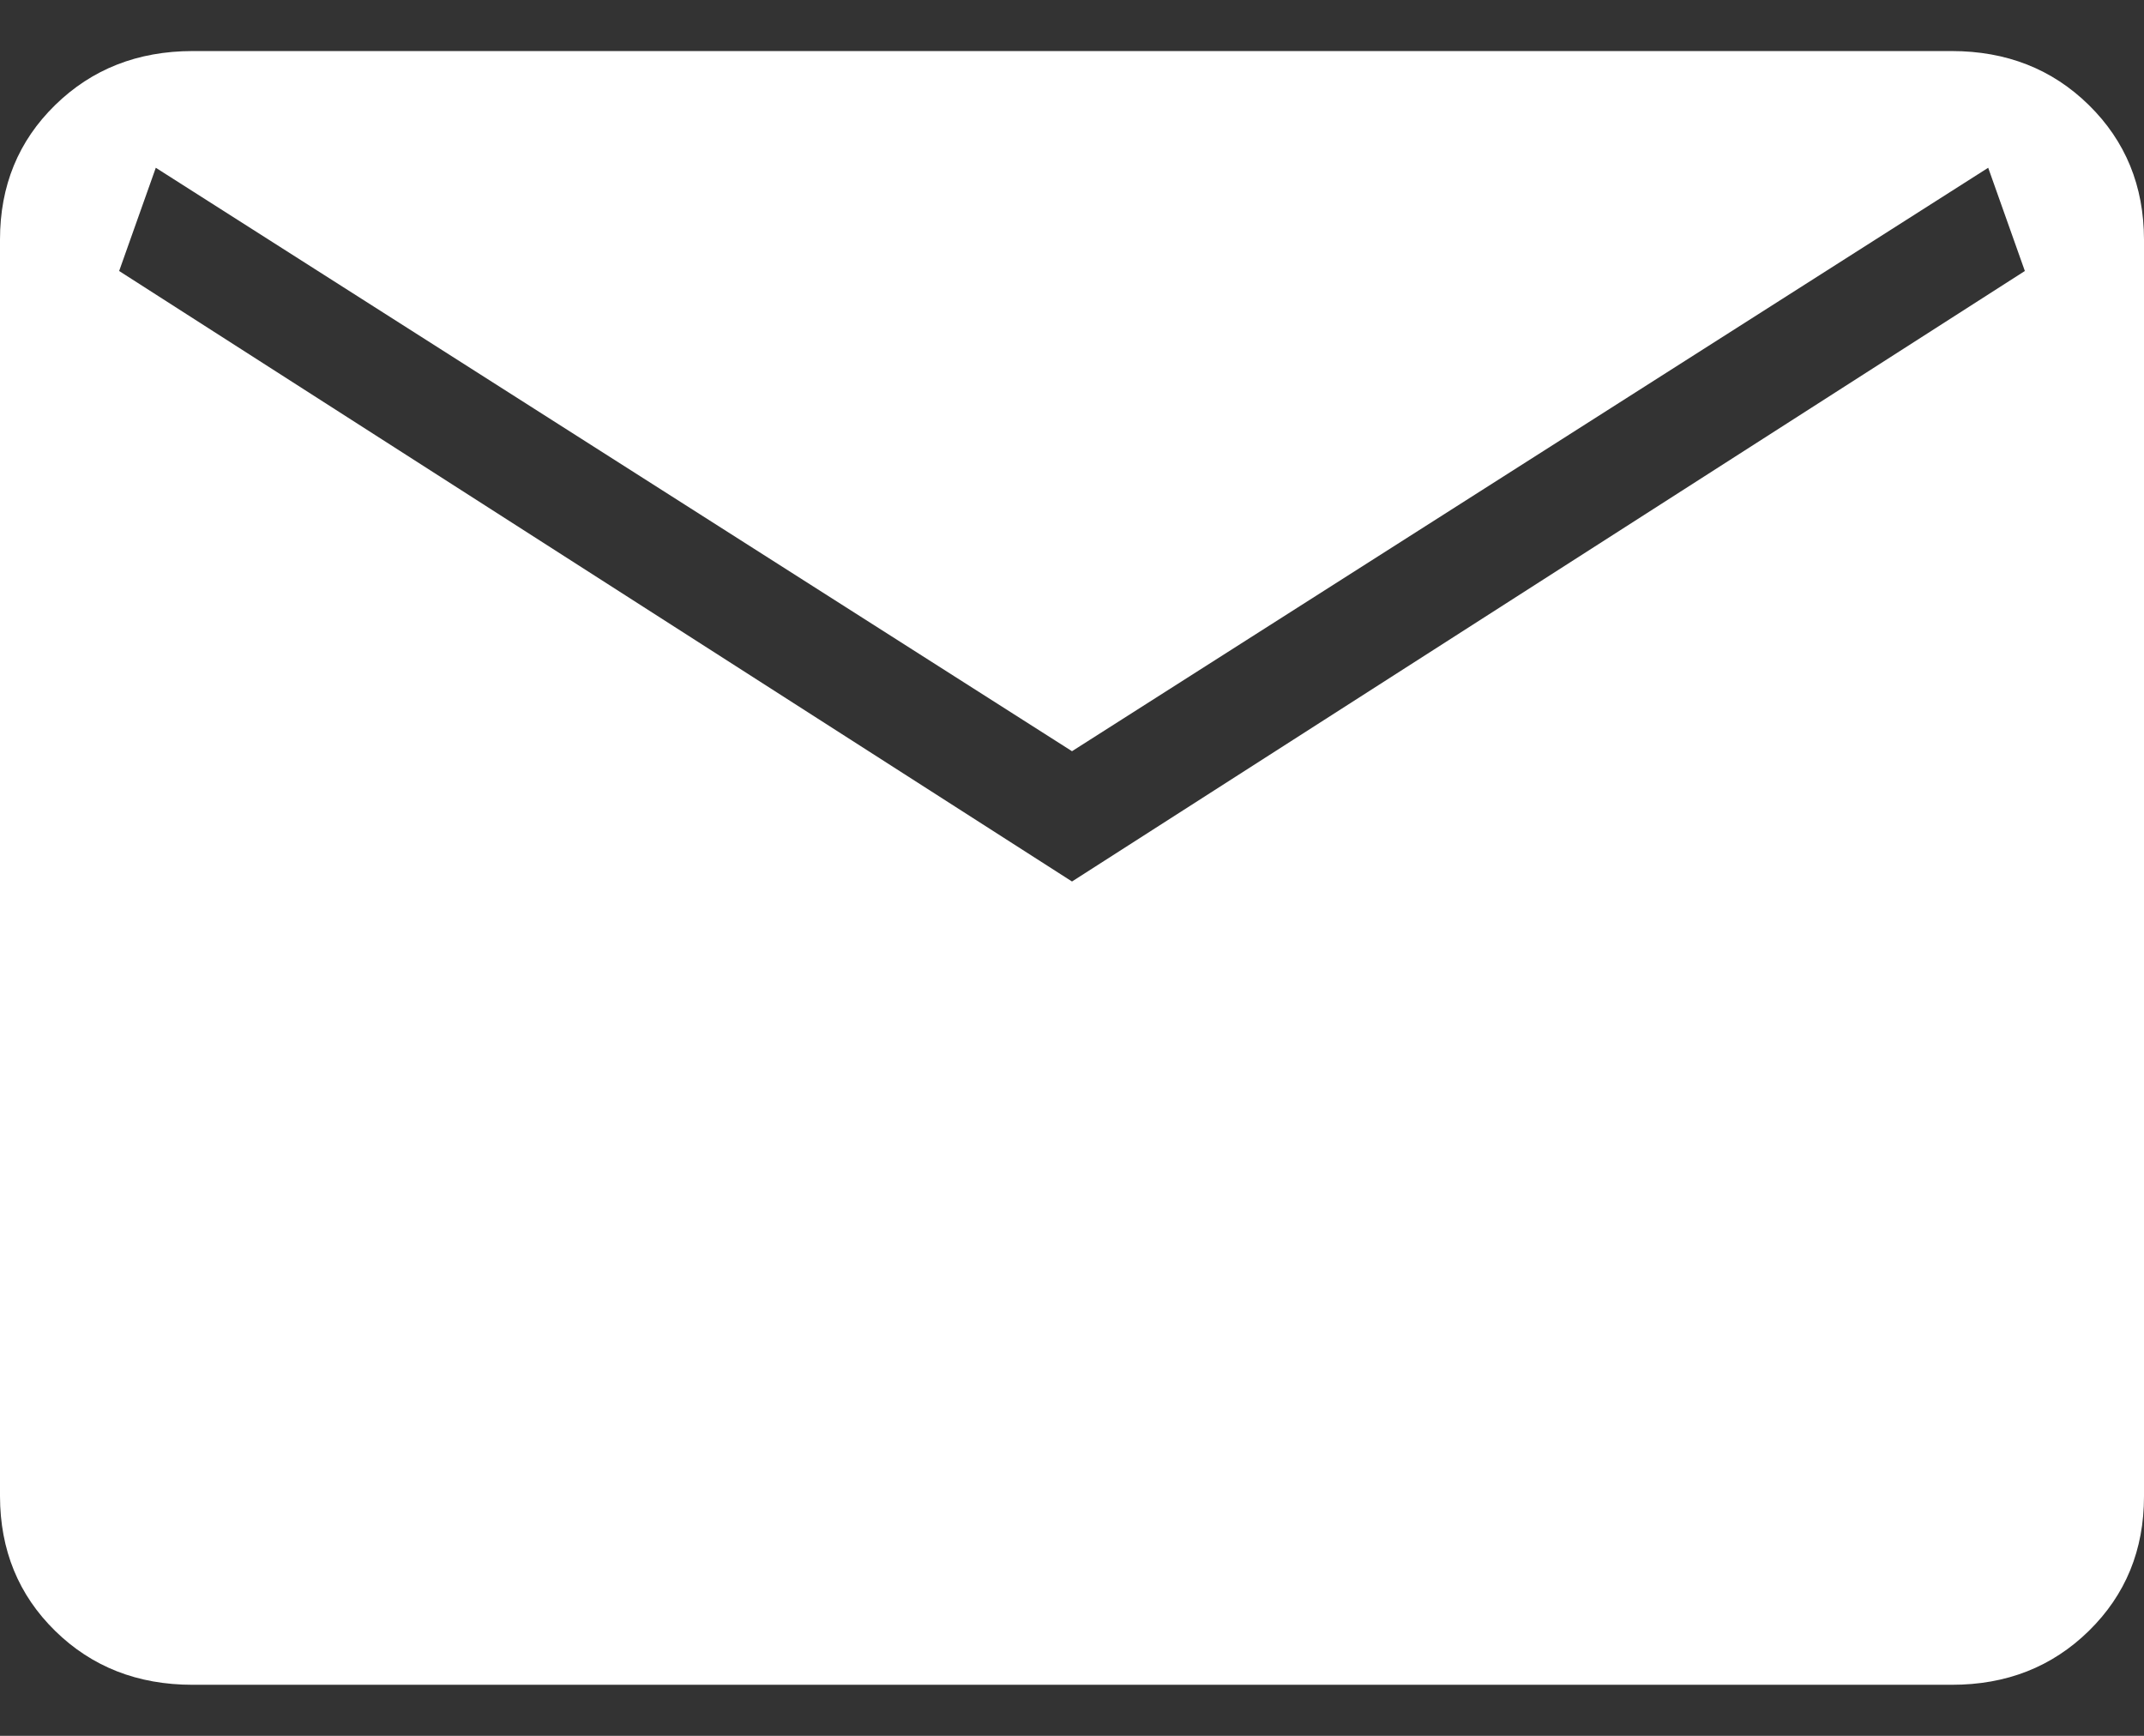
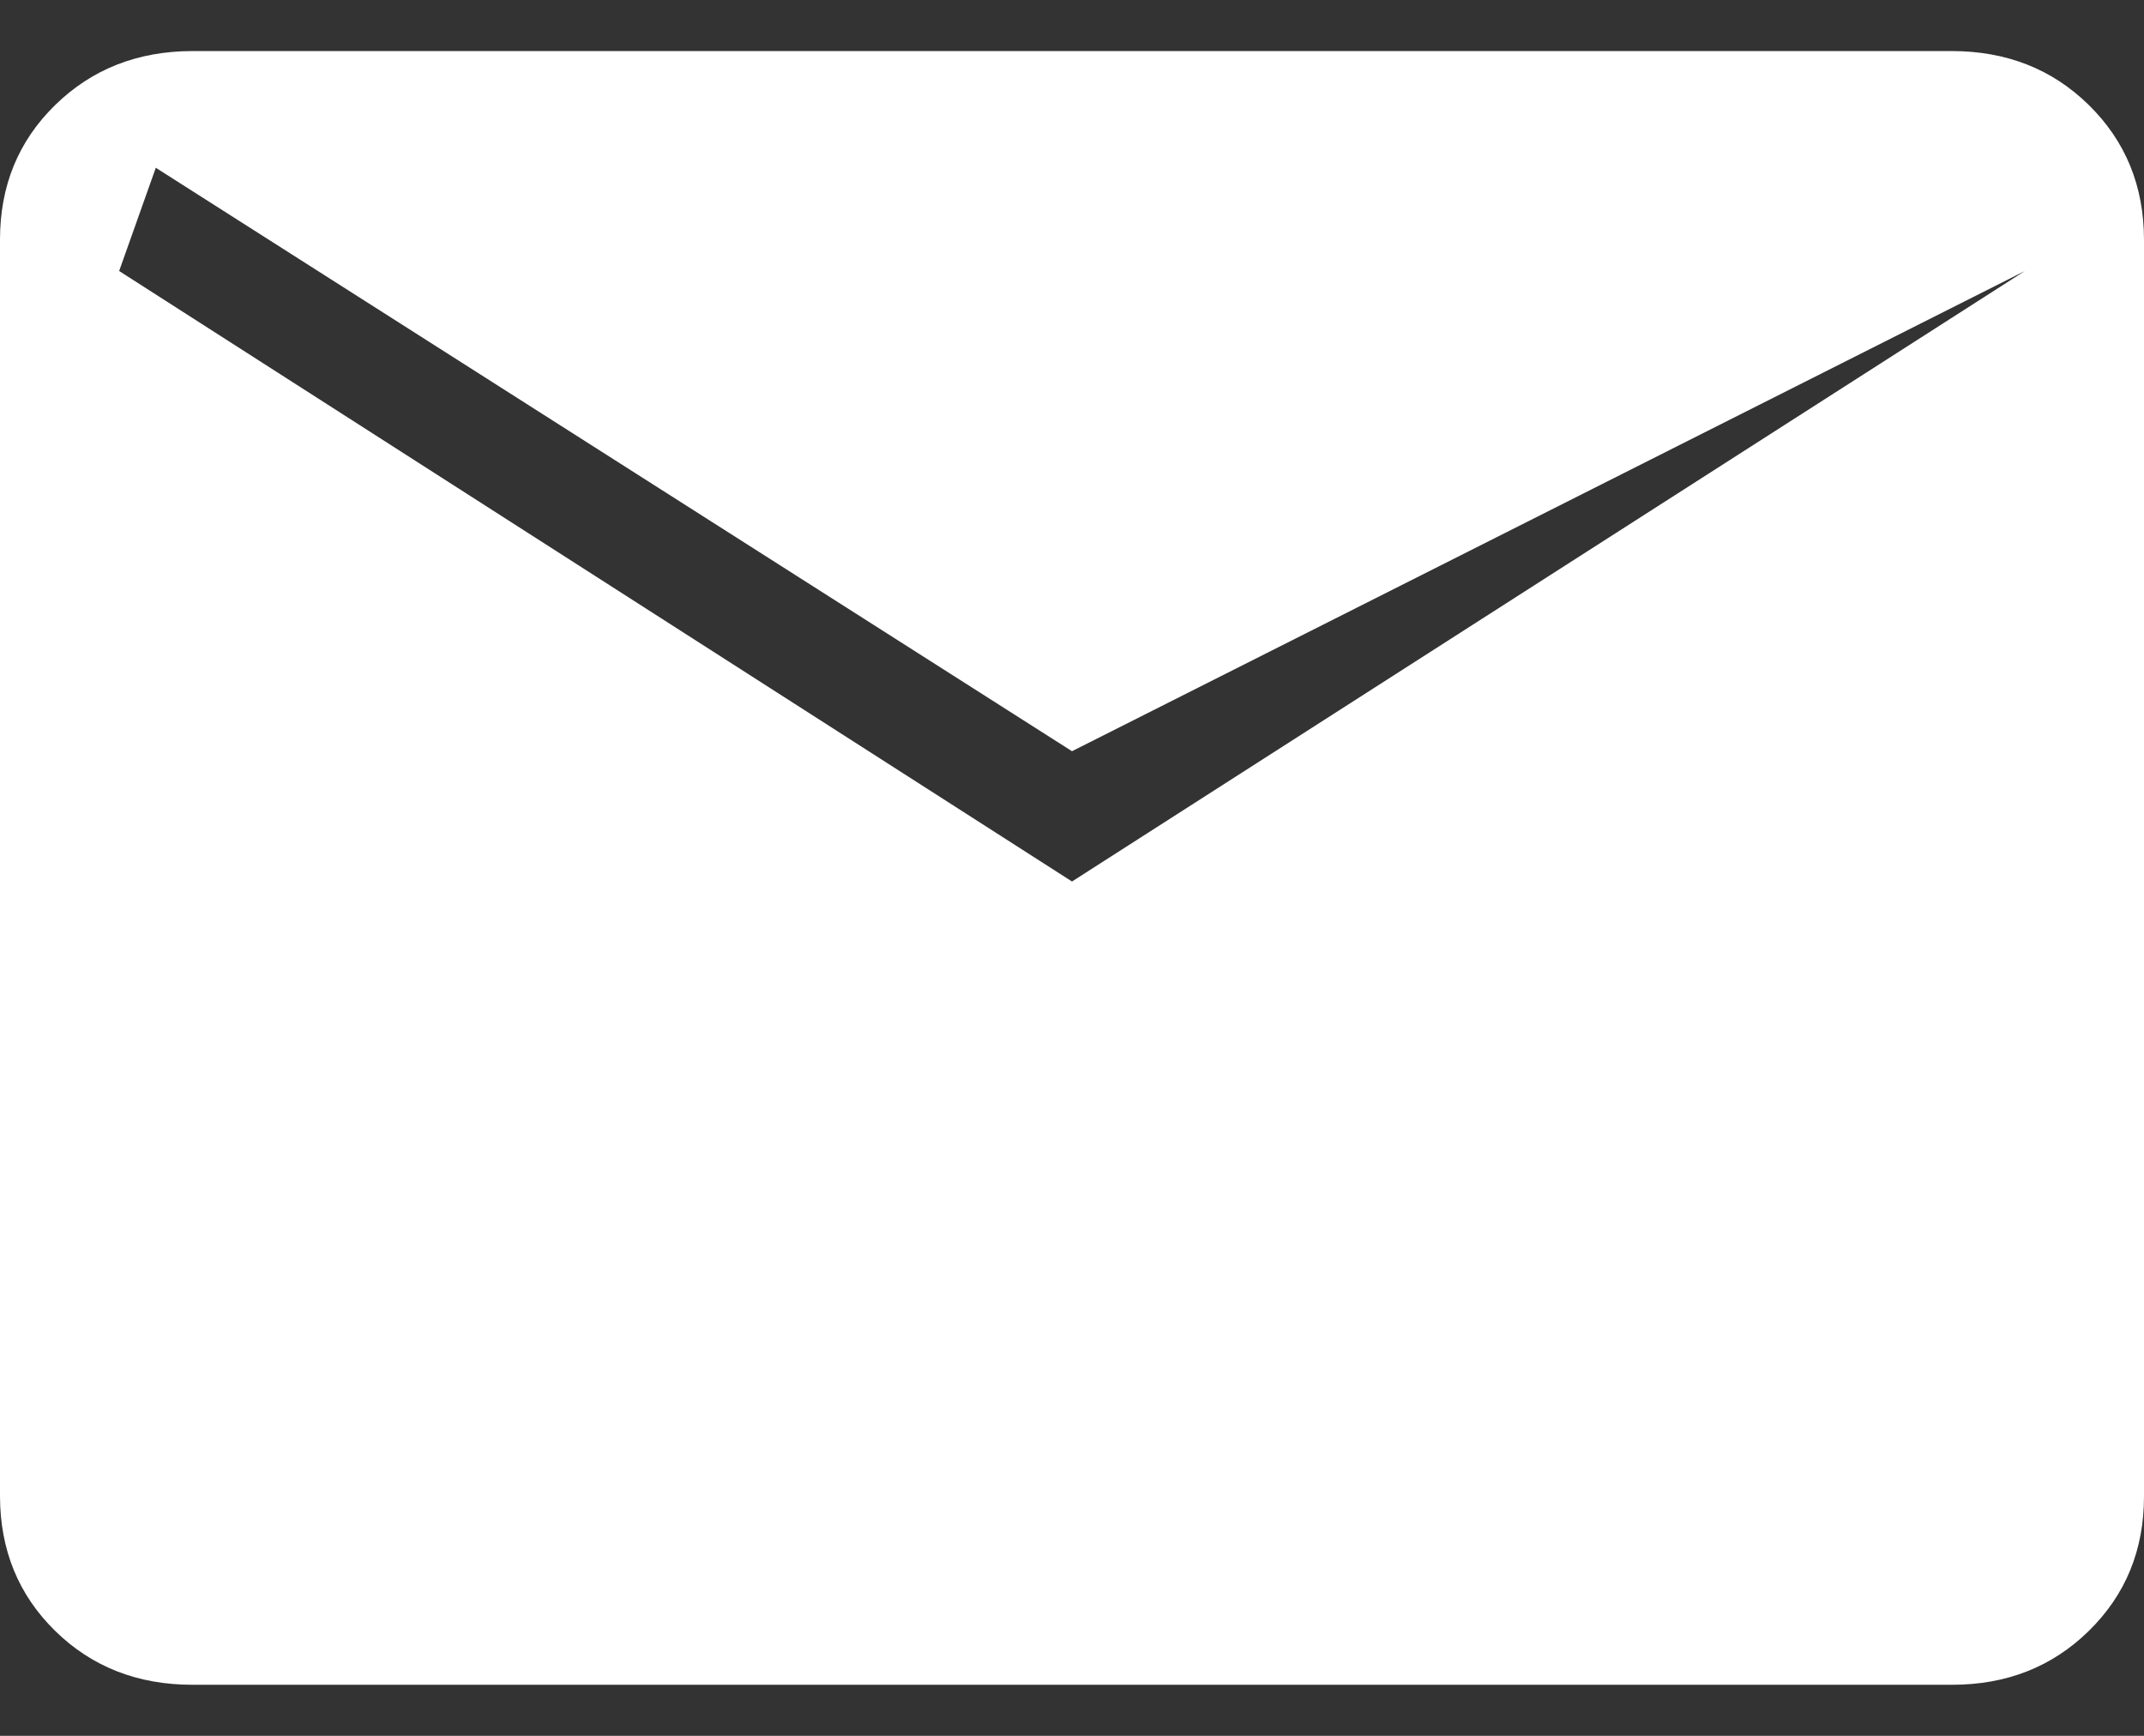
<svg xmlns="http://www.w3.org/2000/svg" width="21" height="17" viewBox="0 0 21 17" fill="none">
  <rect x="0" y="0" width="21" height="17" fill="#333333" stroke="none" />
-   <path d="M1.885 16.5C1.348 16.5 0.899 16.324 0.54 15.972C0.181 15.62 0.001 15.18 0 14.653V2.347C0 1.82 0.18 1.381 0.54 1.029C0.9 0.677 1.348 0.501 1.884 0.5H19.116C19.652 0.5 20.101 0.676 20.46 1.029C20.819 1.382 20.999 1.821 21 2.347V14.654C21 15.18 20.82 15.619 20.46 15.972C20.1 16.325 19.652 16.501 19.116 16.5H1.885ZM10.5 8.633L19.833 2.654L19.474 1.643L10.5 7.357L1.526 1.643L1.167 2.654L10.5 8.633Z" fill="white" />
+   <path d="M1.885 16.5C1.348 16.5 0.899 16.324 0.54 15.972C0.181 15.62 0.001 15.18 0 14.653V2.347C0 1.82 0.18 1.381 0.54 1.029C0.9 0.677 1.348 0.501 1.884 0.5H19.116C19.652 0.5 20.101 0.676 20.46 1.029C20.819 1.382 20.999 1.821 21 2.347V14.654C21 15.18 20.82 15.619 20.46 15.972C20.1 16.325 19.652 16.501 19.116 16.5H1.885ZM10.5 8.633L19.833 2.654L10.5 7.357L1.526 1.643L1.167 2.654L10.5 8.633Z" fill="white" />
</svg>